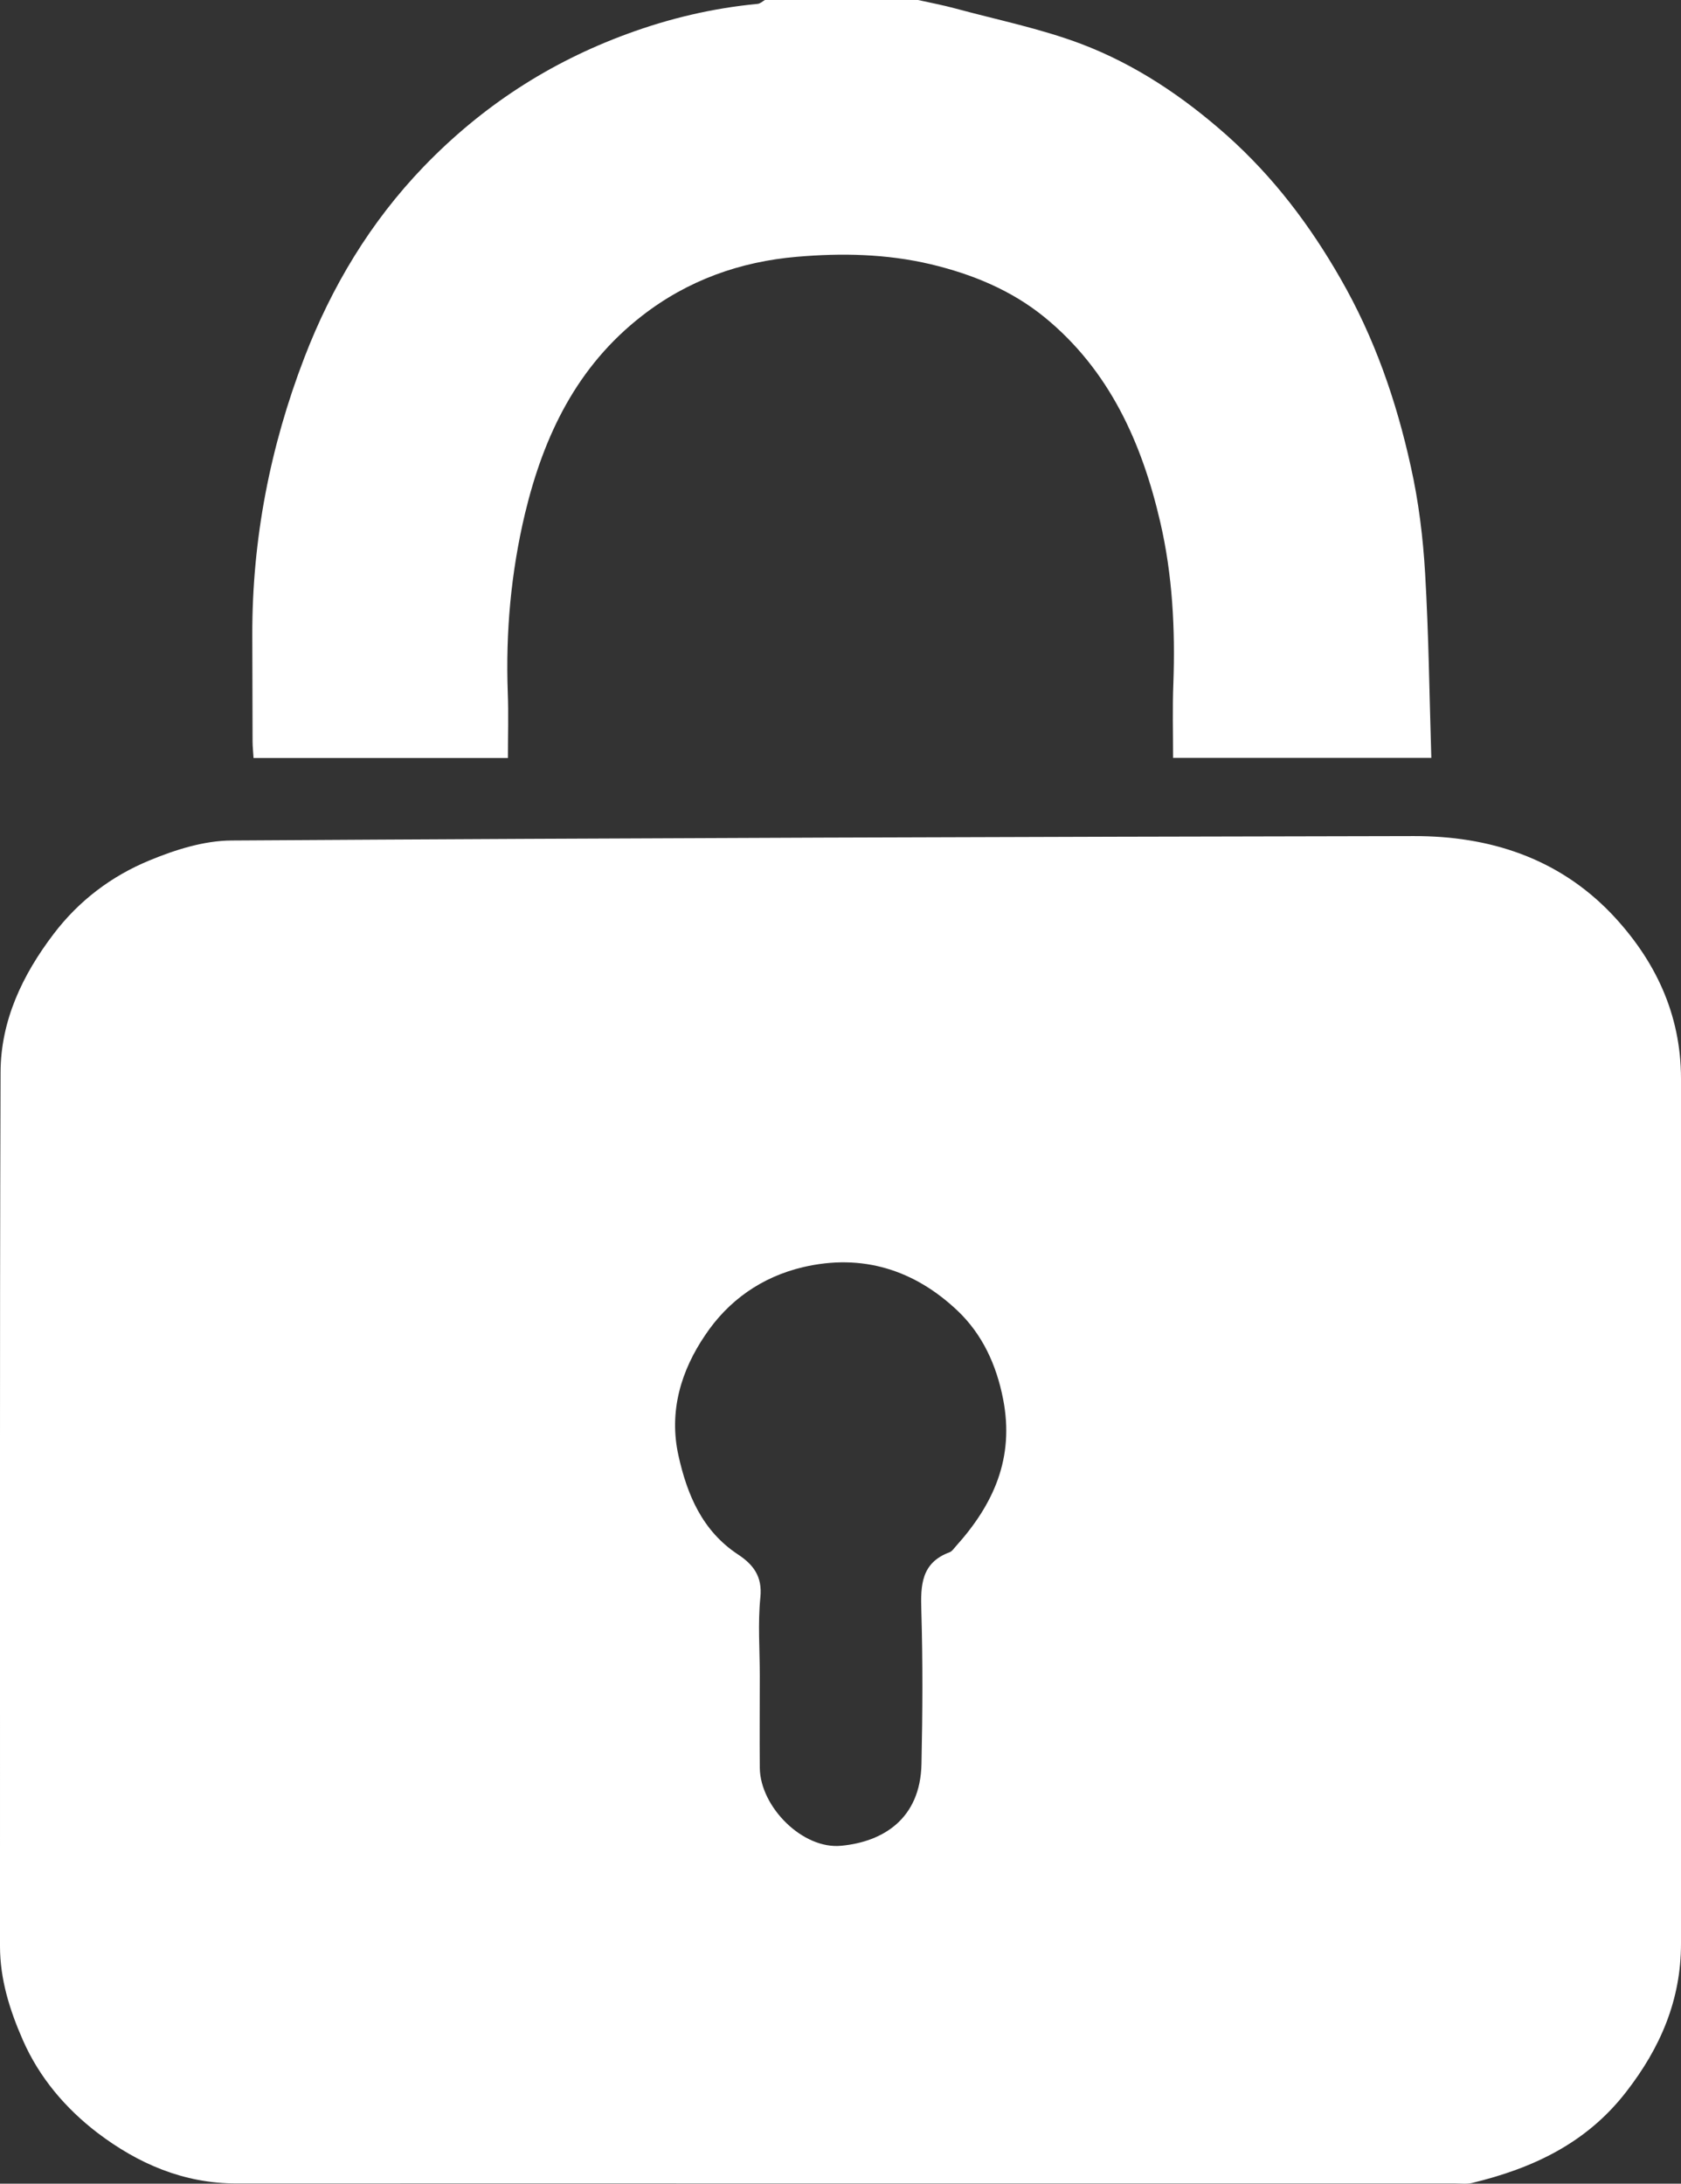
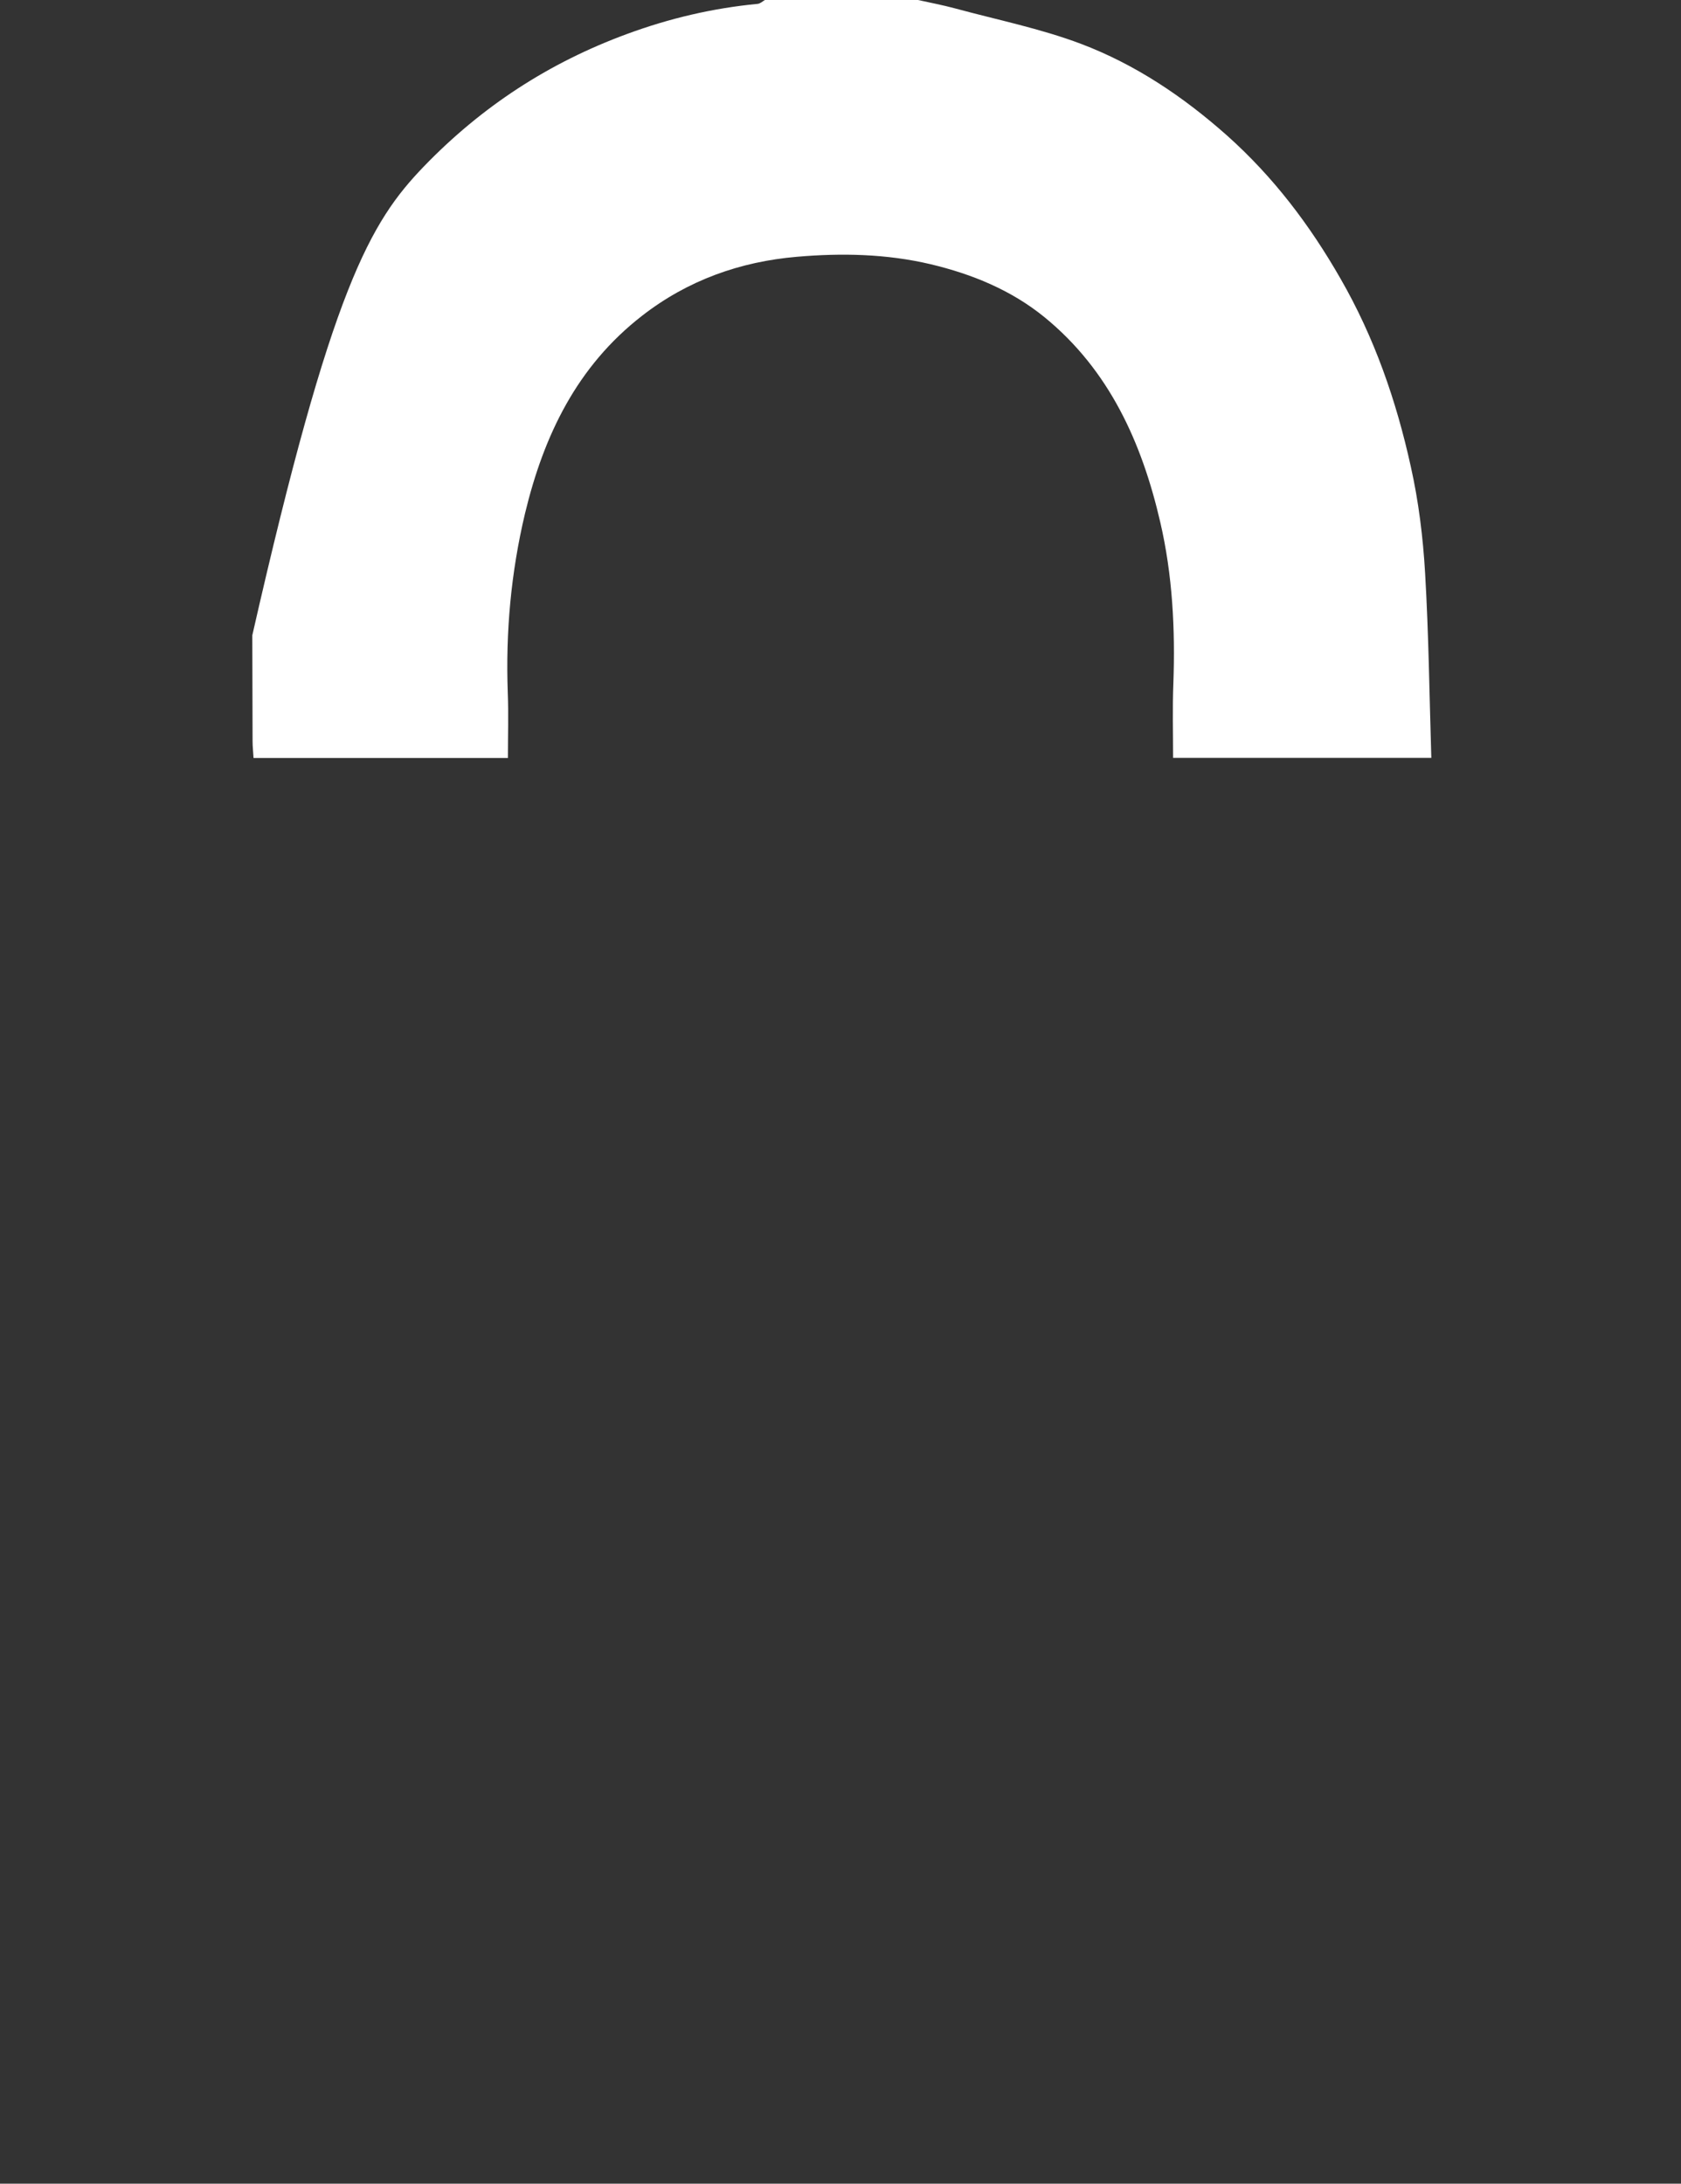
<svg xmlns="http://www.w3.org/2000/svg" x="0px" y="0px" width="12.186px" height="15.825px" viewBox="0 0 12.186 15.825" enable-background="new 0 0 12.186 15.825" xml:space="preserve">
  <rect x="0" y="0" width="12.186" height="15.825" fill="#333333" stroke="none" />
-   <path fill="#FFFFFF" d="M6.655,0c0.09,0.02,0.18,0.037,0.269,0.061C7.23,0.144,7.543,0.207,7.837,0.318  C8.23,0.467,8.576,0.699,8.895,0.982c0.336,0.3,0.599,0.647,0.822,1.036c0.246,0.427,0.405,0.885,0.51,1.362  c0.057,0.254,0.089,0.515,0.104,0.774c0.026,0.442,0.031,0.886,0.045,1.338H8.504c0-0.181-0.005-0.361,0.002-0.54  C8.52,4.559,8.5,4.167,8.411,3.784c-0.133-0.575-0.369-1.102-0.84-1.486c-0.24-0.195-0.522-0.311-0.824-0.383  C6.425,1.839,6.098,1.833,5.776,1.861C5.367,1.896,4.987,2.03,4.655,2.288C4.182,2.655,3.942,3.156,3.806,3.721  c-0.102,0.428-0.141,0.861-0.125,1.3C3.687,5.175,3.682,5.33,3.682,5.493H1.838c-0.002-0.04-0.007-0.08-0.007-0.12  C1.83,5.117,1.83,4.86,1.829,4.604c-0.002-0.696,0.13-1.37,0.378-2.014C2.404,2.078,2.684,1.61,3.072,1.207  C3.493,0.771,3.98,0.454,4.546,0.246c0.307-0.113,0.621-0.187,0.947-0.218C5.511,0.026,5.528,0.01,5.545,0H6.655z" />
-   <path fill="#FFFFFF" d="M6.091,15.823c-1.459,0-2.918-0.001-4.377,0c-0.382,0.001-0.713-0.143-1.008-0.367  c-0.231-0.177-0.421-0.4-0.54-0.671C0.071,14.569,0,14.345,0,14.104c0.001-2.111-0.003-4.222,0.004-6.332  c0.001-0.375,0.158-0.706,0.385-1.004c0.183-0.241,0.419-0.419,0.693-0.532C1.27,6.158,1.479,6.092,1.678,6.091  c2.858-0.018,5.715-0.027,8.572-0.032c0.546-0.001,1.044,0.158,1.432,0.563c0.315,0.332,0.504,0.725,0.504,1.196  c0,2.089,0,4.179,0,6.268c0,0.407-0.149,0.754-0.397,1.073c-0.288,0.373-0.679,0.555-1.119,0.661  c-0.04,0.009-0.084,0.003-0.126,0.003H6.091z M5.508,12.144c0,0.224-0.002,0.446,0,0.669c0.004,0.282,0.311,0.591,0.591,0.563  c0.303-0.029,0.573-0.195,0.581-0.593c0.008-0.37,0.01-0.74-0.001-1.11c-0.006-0.185-0.001-0.348,0.205-0.424  c0.017-0.006,0.031-0.027,0.045-0.043c0.274-0.304,0.426-0.64,0.343-1.066C7.223,9.888,7.12,9.669,6.943,9.5  C6.63,9.203,6.252,9.082,5.821,9.183c-0.3,0.071-0.542,0.242-0.71,0.494c-0.175,0.258-0.263,0.552-0.193,0.87  c0.063,0.285,0.173,0.546,0.429,0.716c0.113,0.074,0.181,0.16,0.165,0.314C5.493,11.765,5.508,11.955,5.508,12.144" />
+   <path fill="#FFFFFF" d="M6.655,0c0.09,0.02,0.18,0.037,0.269,0.061C7.23,0.144,7.543,0.207,7.837,0.318  C8.23,0.467,8.576,0.699,8.895,0.982c0.336,0.3,0.599,0.647,0.822,1.036c0.246,0.427,0.405,0.885,0.51,1.362  c0.057,0.254,0.089,0.515,0.104,0.774c0.026,0.442,0.031,0.886,0.045,1.338H8.504c0-0.181-0.005-0.361,0.002-0.54  C8.52,4.559,8.5,4.167,8.411,3.784c-0.133-0.575-0.369-1.102-0.84-1.486c-0.24-0.195-0.522-0.311-0.824-0.383  C6.425,1.839,6.098,1.833,5.776,1.861C5.367,1.896,4.987,2.03,4.655,2.288C4.182,2.655,3.942,3.156,3.806,3.721  c-0.102,0.428-0.141,0.861-0.125,1.3C3.687,5.175,3.682,5.33,3.682,5.493H1.838c-0.002-0.04-0.007-0.08-0.007-0.12  C1.83,5.117,1.83,4.86,1.829,4.604C2.404,2.078,2.684,1.61,3.072,1.207  C3.493,0.771,3.98,0.454,4.546,0.246c0.307-0.113,0.621-0.187,0.947-0.218C5.511,0.026,5.528,0.01,5.545,0H6.655z" />
</svg>